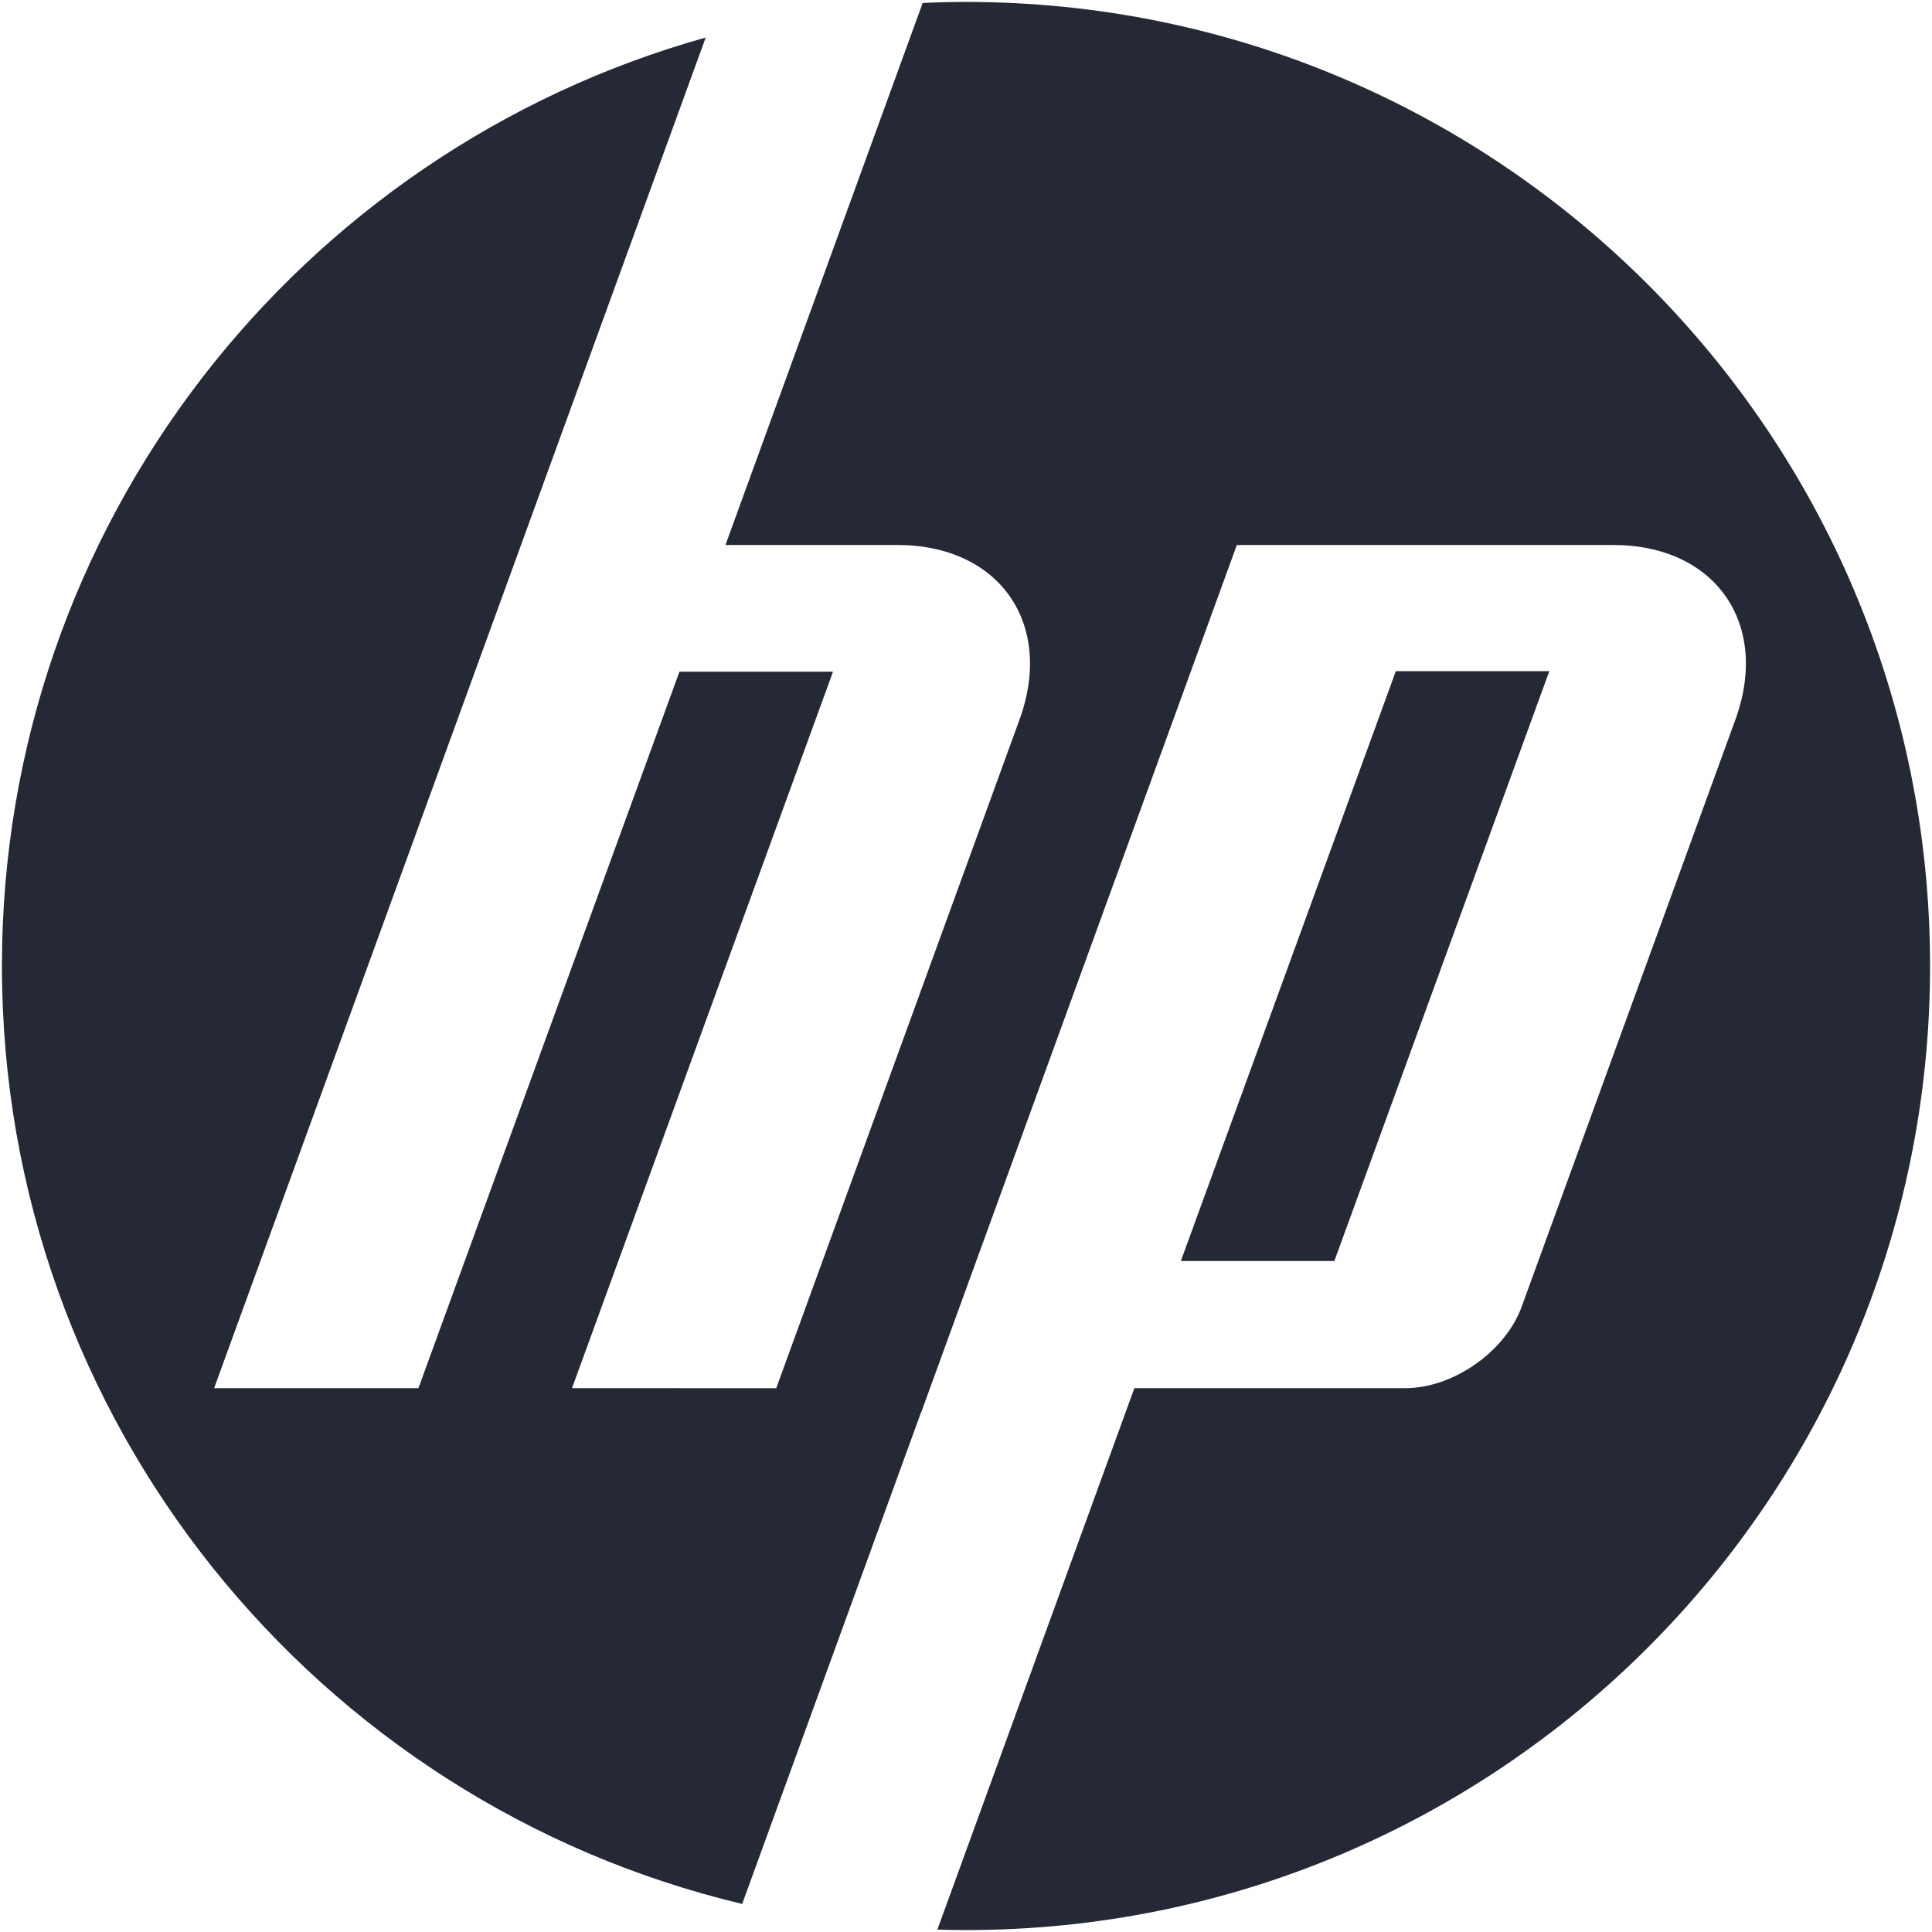
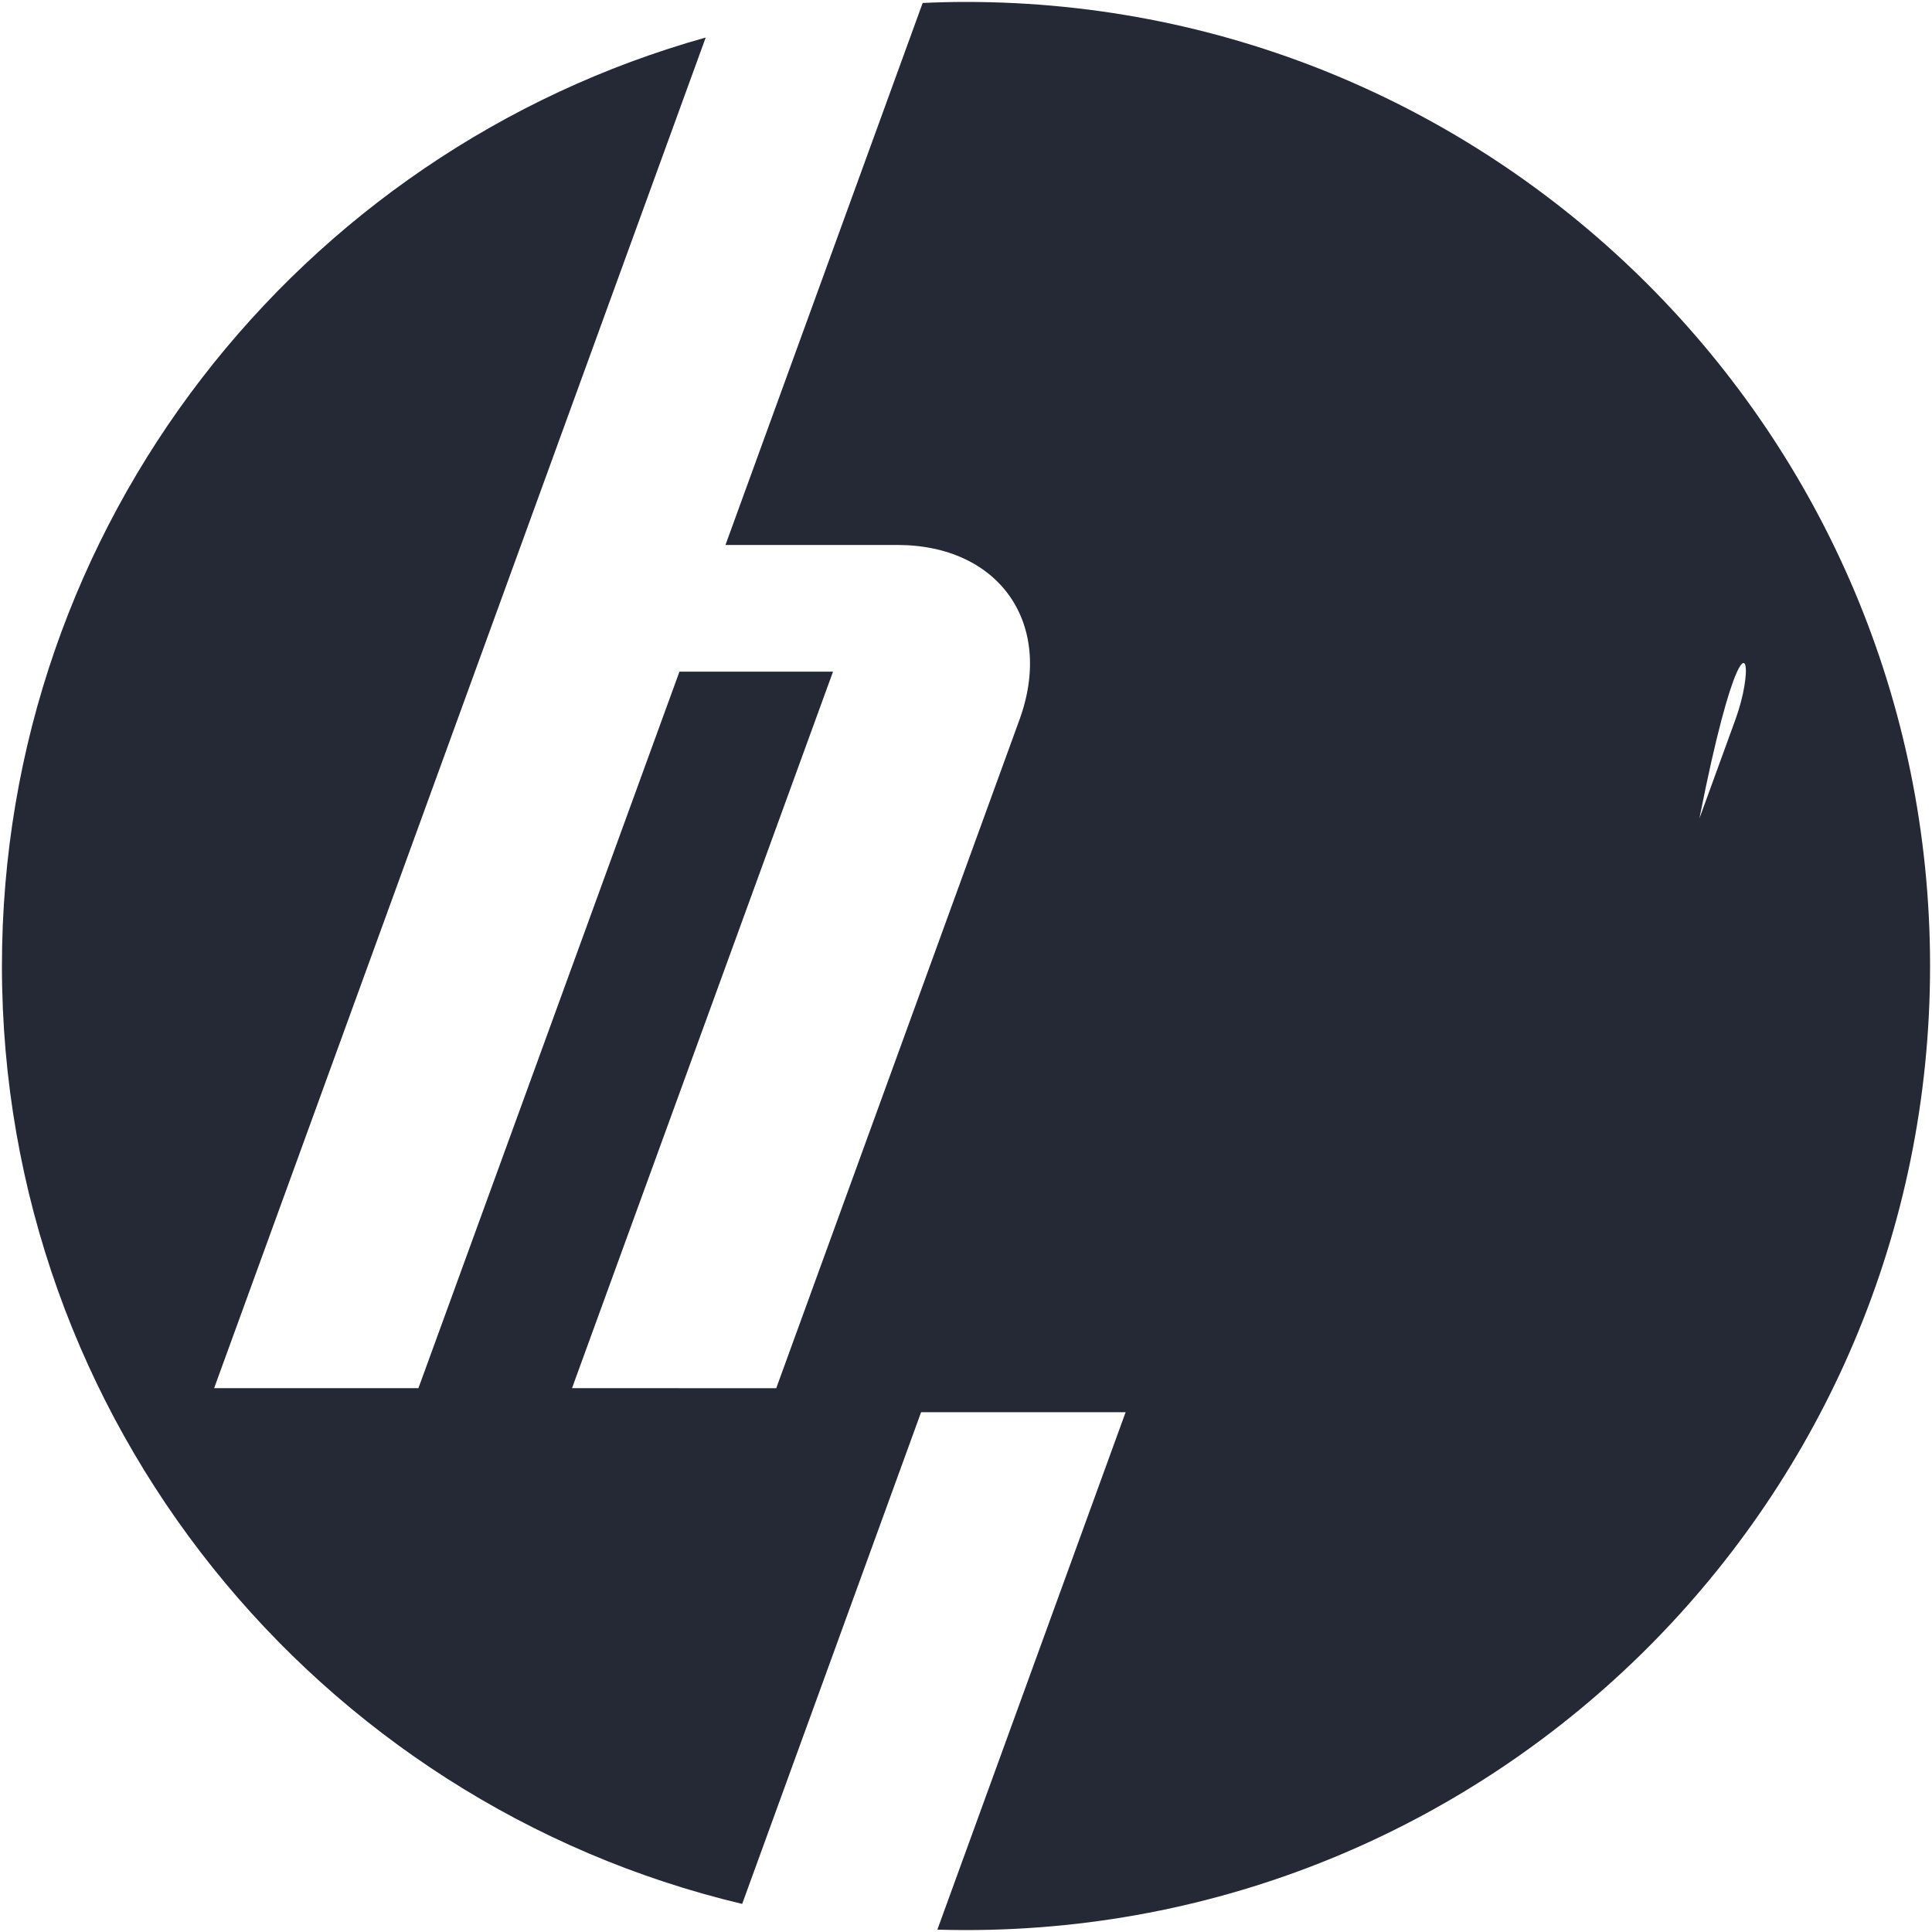
<svg xmlns="http://www.w3.org/2000/svg" width="100" height="100" viewBox="0 0 100 100" fill="none">
  <g clip-path="url(#clip0_62_4602)">
-     <path d="M99.9 50C99.9 22.44 77.56 0.1 50 0.1C49.248 0.1 48.501 0.119 47.757 0.154L37.55 28.207H46.44C51.728 28.207 54.578 32.279 52.768 37.253L40.178 71.853L29.607 71.851L43.117 34.765H35.168L21.658 71.851H11.083L26.969 28.207L36.527 1.943C15.514 7.822 0.1 27.11 0.1 50C0.1 73.57 16.443 93.322 38.415 98.546L47.675 73.097H47.683L64.019 28.207H83.49C88.784 28.207 91.632 32.279 89.822 37.253L78.759 67.642C77.916 69.957 75.212 71.851 72.749 71.851H58.715L48.518 99.878C49.009 99.891 49.504 99.9 50 99.9C77.56 99.9 99.9 77.559 99.9 50Z" fill="#252835" />
-     <path d="M80.193 34.739H72.248L61.121 65.269H69.066L80.193 34.739Z" fill="#252835" />
+     <path d="M99.9 50C99.9 22.44 77.56 0.1 50 0.1C49.248 0.1 48.501 0.119 47.757 0.154L37.55 28.207H46.44C51.728 28.207 54.578 32.279 52.768 37.253L40.178 71.853L29.607 71.851L43.117 34.765H35.168L21.658 71.851H11.083L26.969 28.207L36.527 1.943C15.514 7.822 0.1 27.11 0.1 50C0.1 73.57 16.443 93.322 38.415 98.546L47.675 73.097H47.683H83.49C88.784 28.207 91.632 32.279 89.822 37.253L78.759 67.642C77.916 69.957 75.212 71.851 72.749 71.851H58.715L48.518 99.878C49.009 99.891 49.504 99.9 50 99.9C77.56 99.9 99.9 77.559 99.9 50Z" fill="#252835" />
  </g>
  <defs>
    <clipPath id="clip0_62_4602">
      <rect width="100" height="100" fill="white" />
    </clipPath>
  </defs>
</svg>